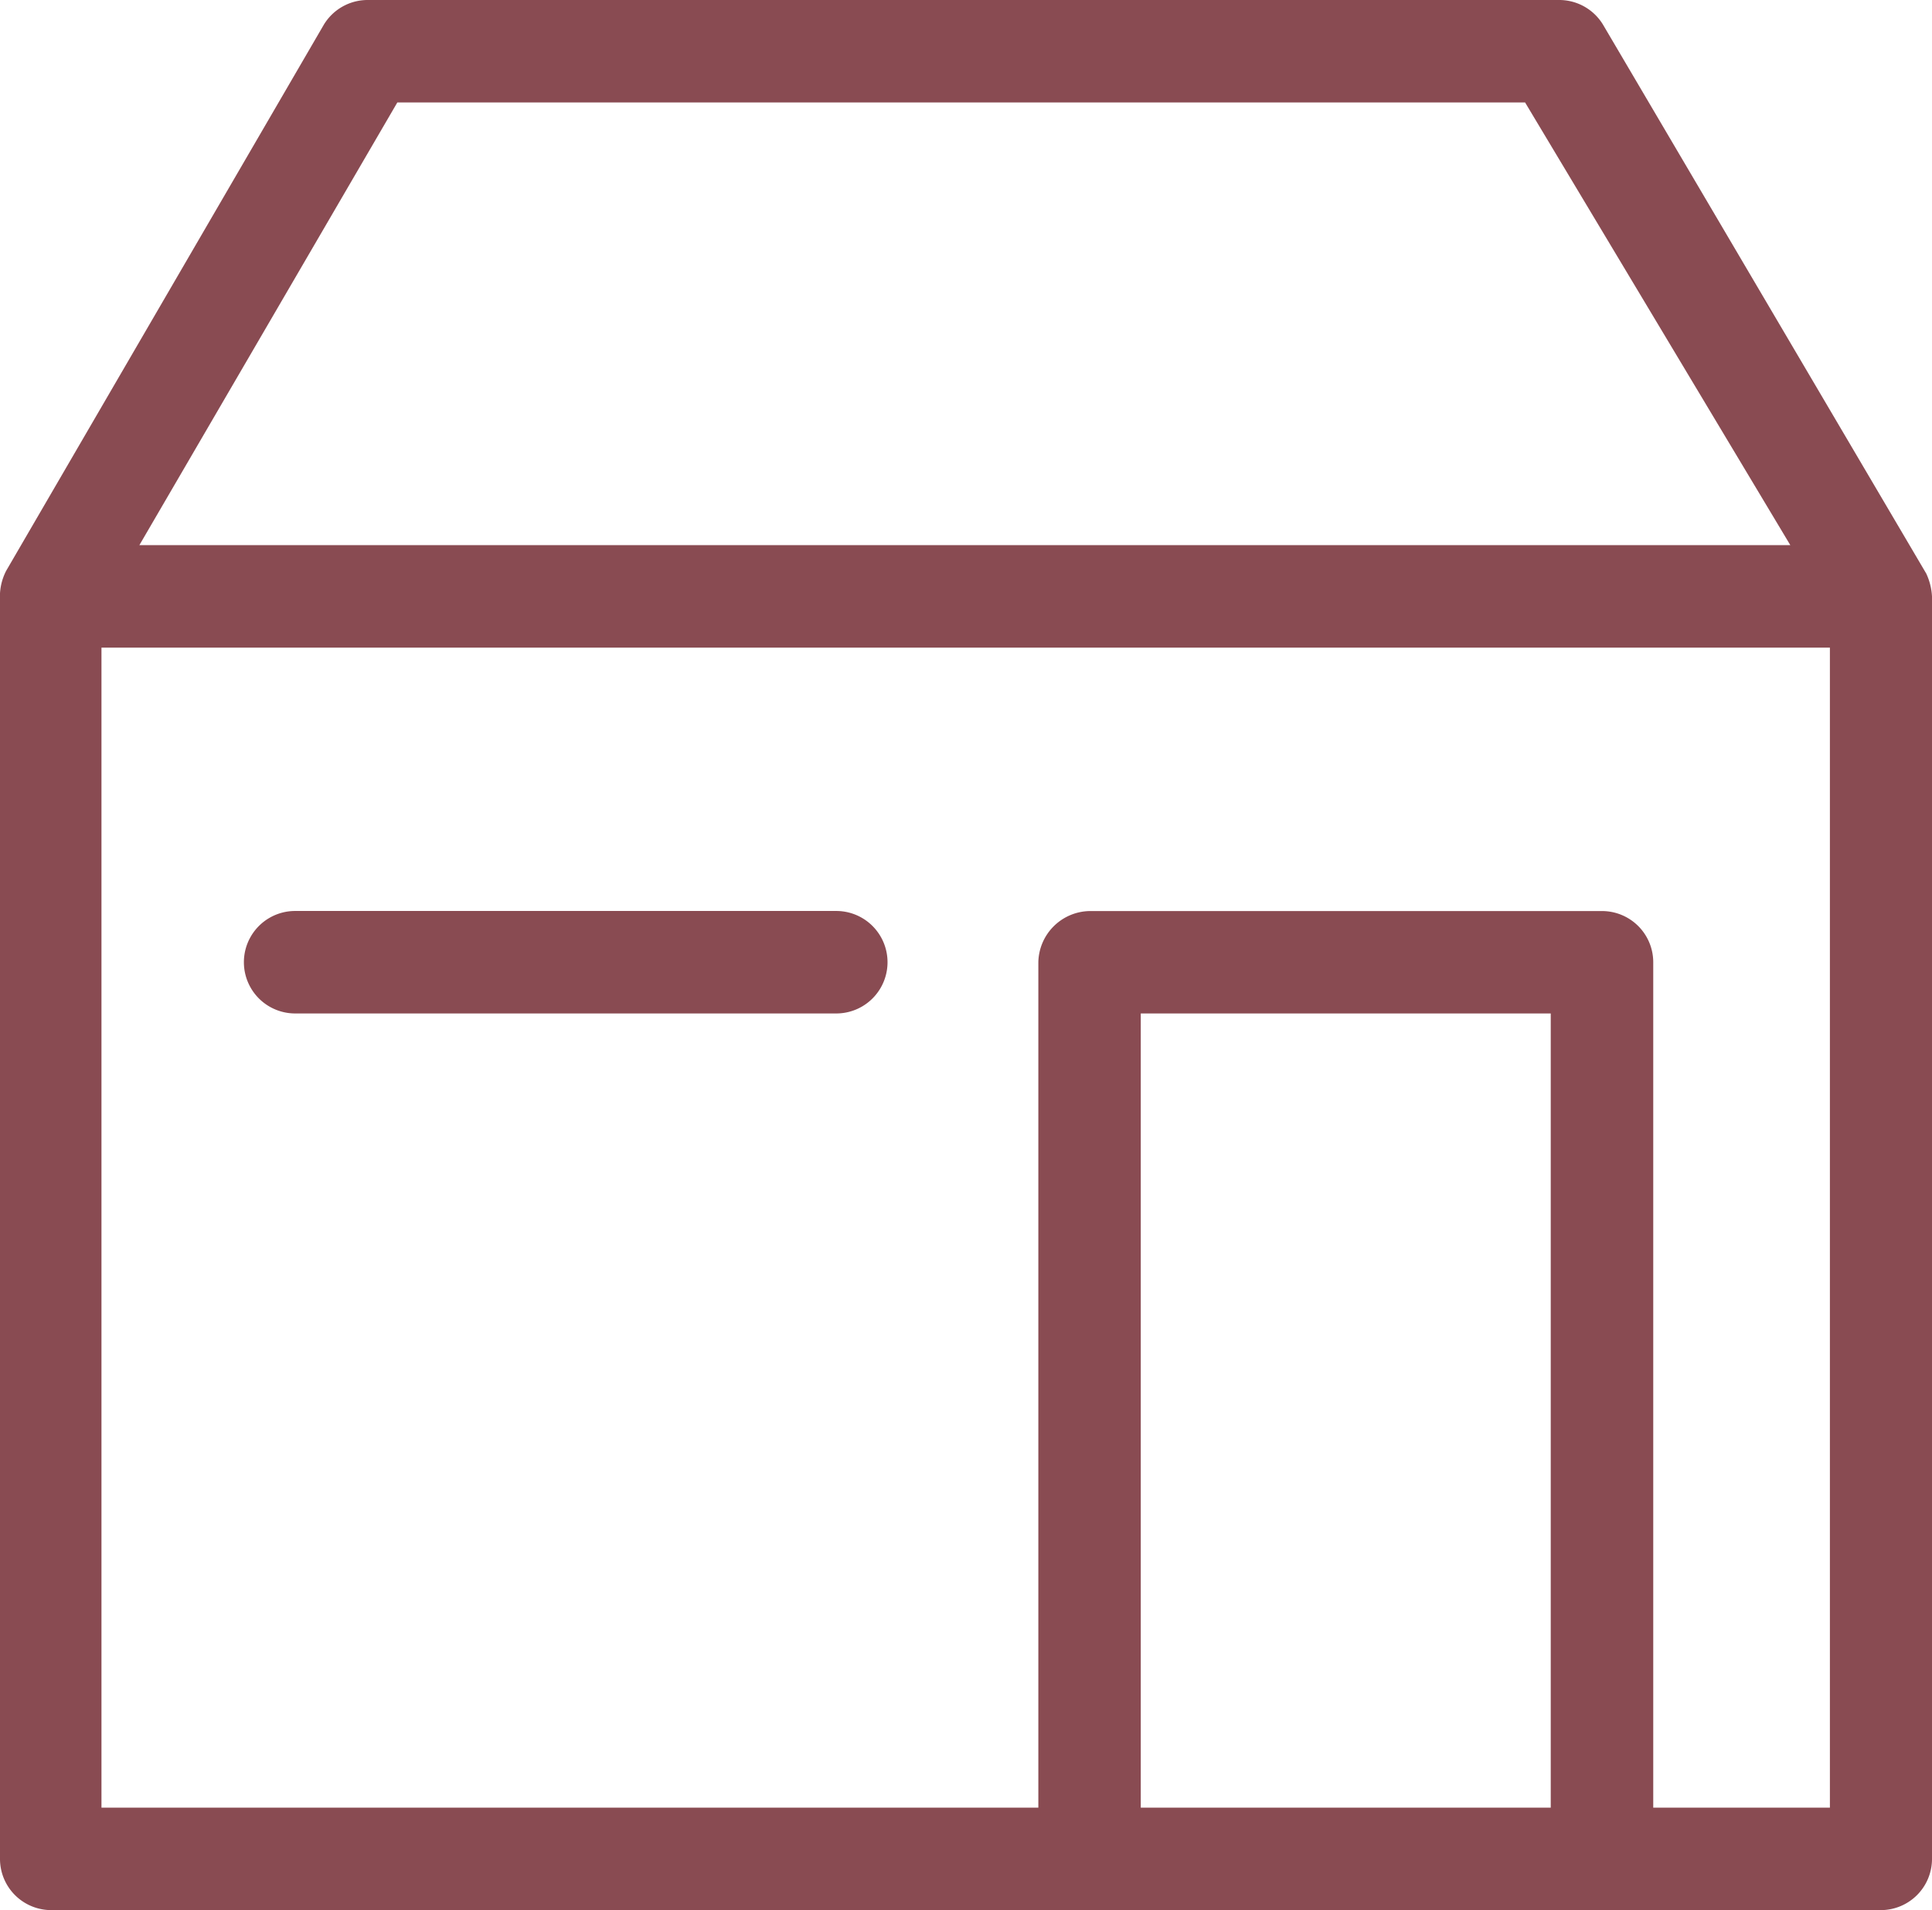
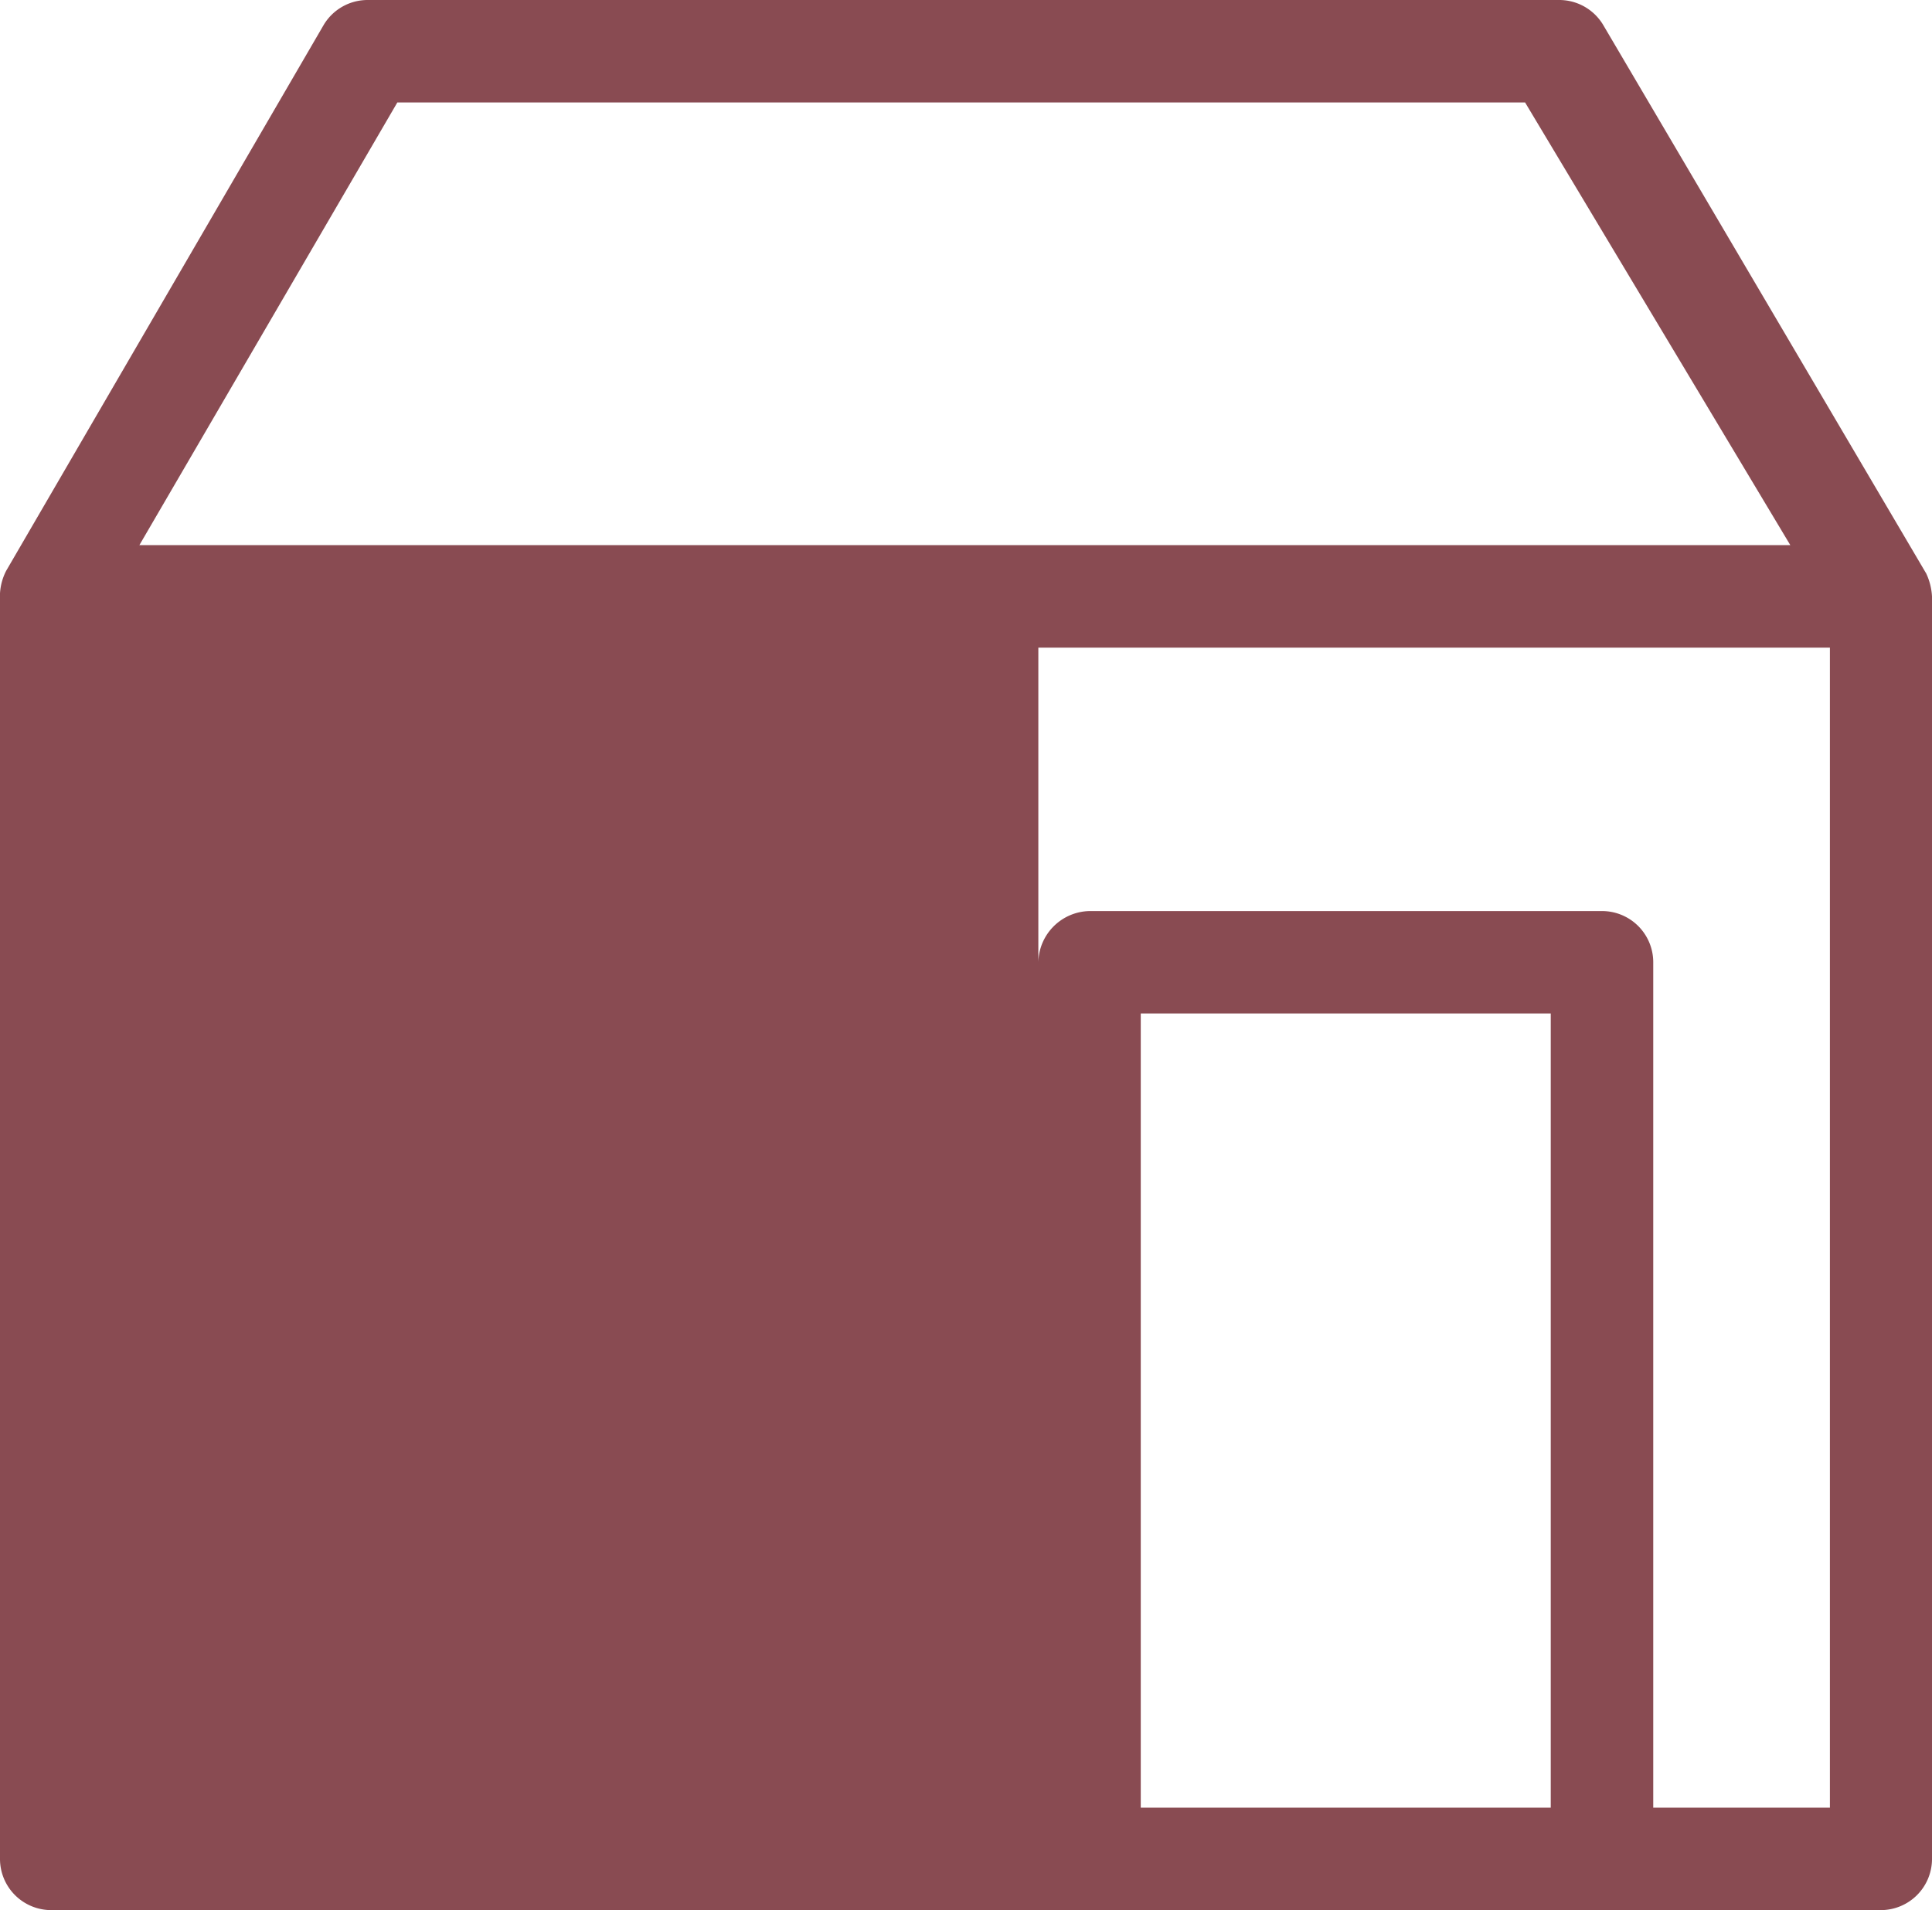
<svg xmlns="http://www.w3.org/2000/svg" width="24.41" height="24.138" viewBox="0 0 24.41 24.138">
  <g id="Store_2" data-name="Store 2" transform="translate(-307 -3230.136)">
-     <rect id="Rettangolo_1914" data-name="Rettangolo 1914" width="24" height="24" transform="translate(307.205 3230.205)" fill="none" />
    <g id="icona_negozi" transform="translate(307 3230.136)">
-       <path id="Tracciato_2140" data-name="Tracciato 2140" d="M24.912,7.919h0L20.833.991A.647.647,0,0,0,20.276.68H5.229a.647.647,0,0,0-.557.311L.658,7.893h0a.712.712,0,0,0-.078.285V24.171a.647.647,0,0,0,.647.647H24.343a.647.647,0,0,0,.647-.647V8.217a.777.777,0,0,0-.078-.3ZM5.6,1.975H19.849L23.2,7.569H2.341ZM20.173,23.523h-5.18V13.487h5.18Zm1.295,0V12.84a.647.647,0,0,0-.647-.647H14.346a.66.66,0,0,0-.647.647V23.523H1.862V8.864H23.7V23.523Z" transform="translate(-0.58 -0.68)" fill="#894b52" />
-       <path id="Tracciato_2141" data-name="Tracciato 2141" d="M10.445,9.57H3.607a.647.647,0,1,0,0,1.295h6.837a.647.647,0,1,0,0-1.295Z" transform="translate(0.122 1.942)" fill="#894b52" />
+       <path id="Tracciato_2140" data-name="Tracciato 2140" d="M24.912,7.919h0L20.833.991A.647.647,0,0,0,20.276.68H5.229a.647.647,0,0,0-.557.311L.658,7.893h0a.712.712,0,0,0-.078.285V24.171a.647.647,0,0,0,.647.647H24.343a.647.647,0,0,0,.647-.647V8.217a.777.777,0,0,0-.078-.3ZM5.6,1.975H19.849L23.2,7.569H2.341ZM20.173,23.523h-5.18V13.487h5.18Zm1.295,0V12.84a.647.647,0,0,0-.647-.647H14.346a.66.66,0,0,0-.647.647V23.523V8.864H23.7V23.523Z" transform="translate(-0.58 -0.68)" fill="#894b52" />
    </g>
  </g>
</svg>